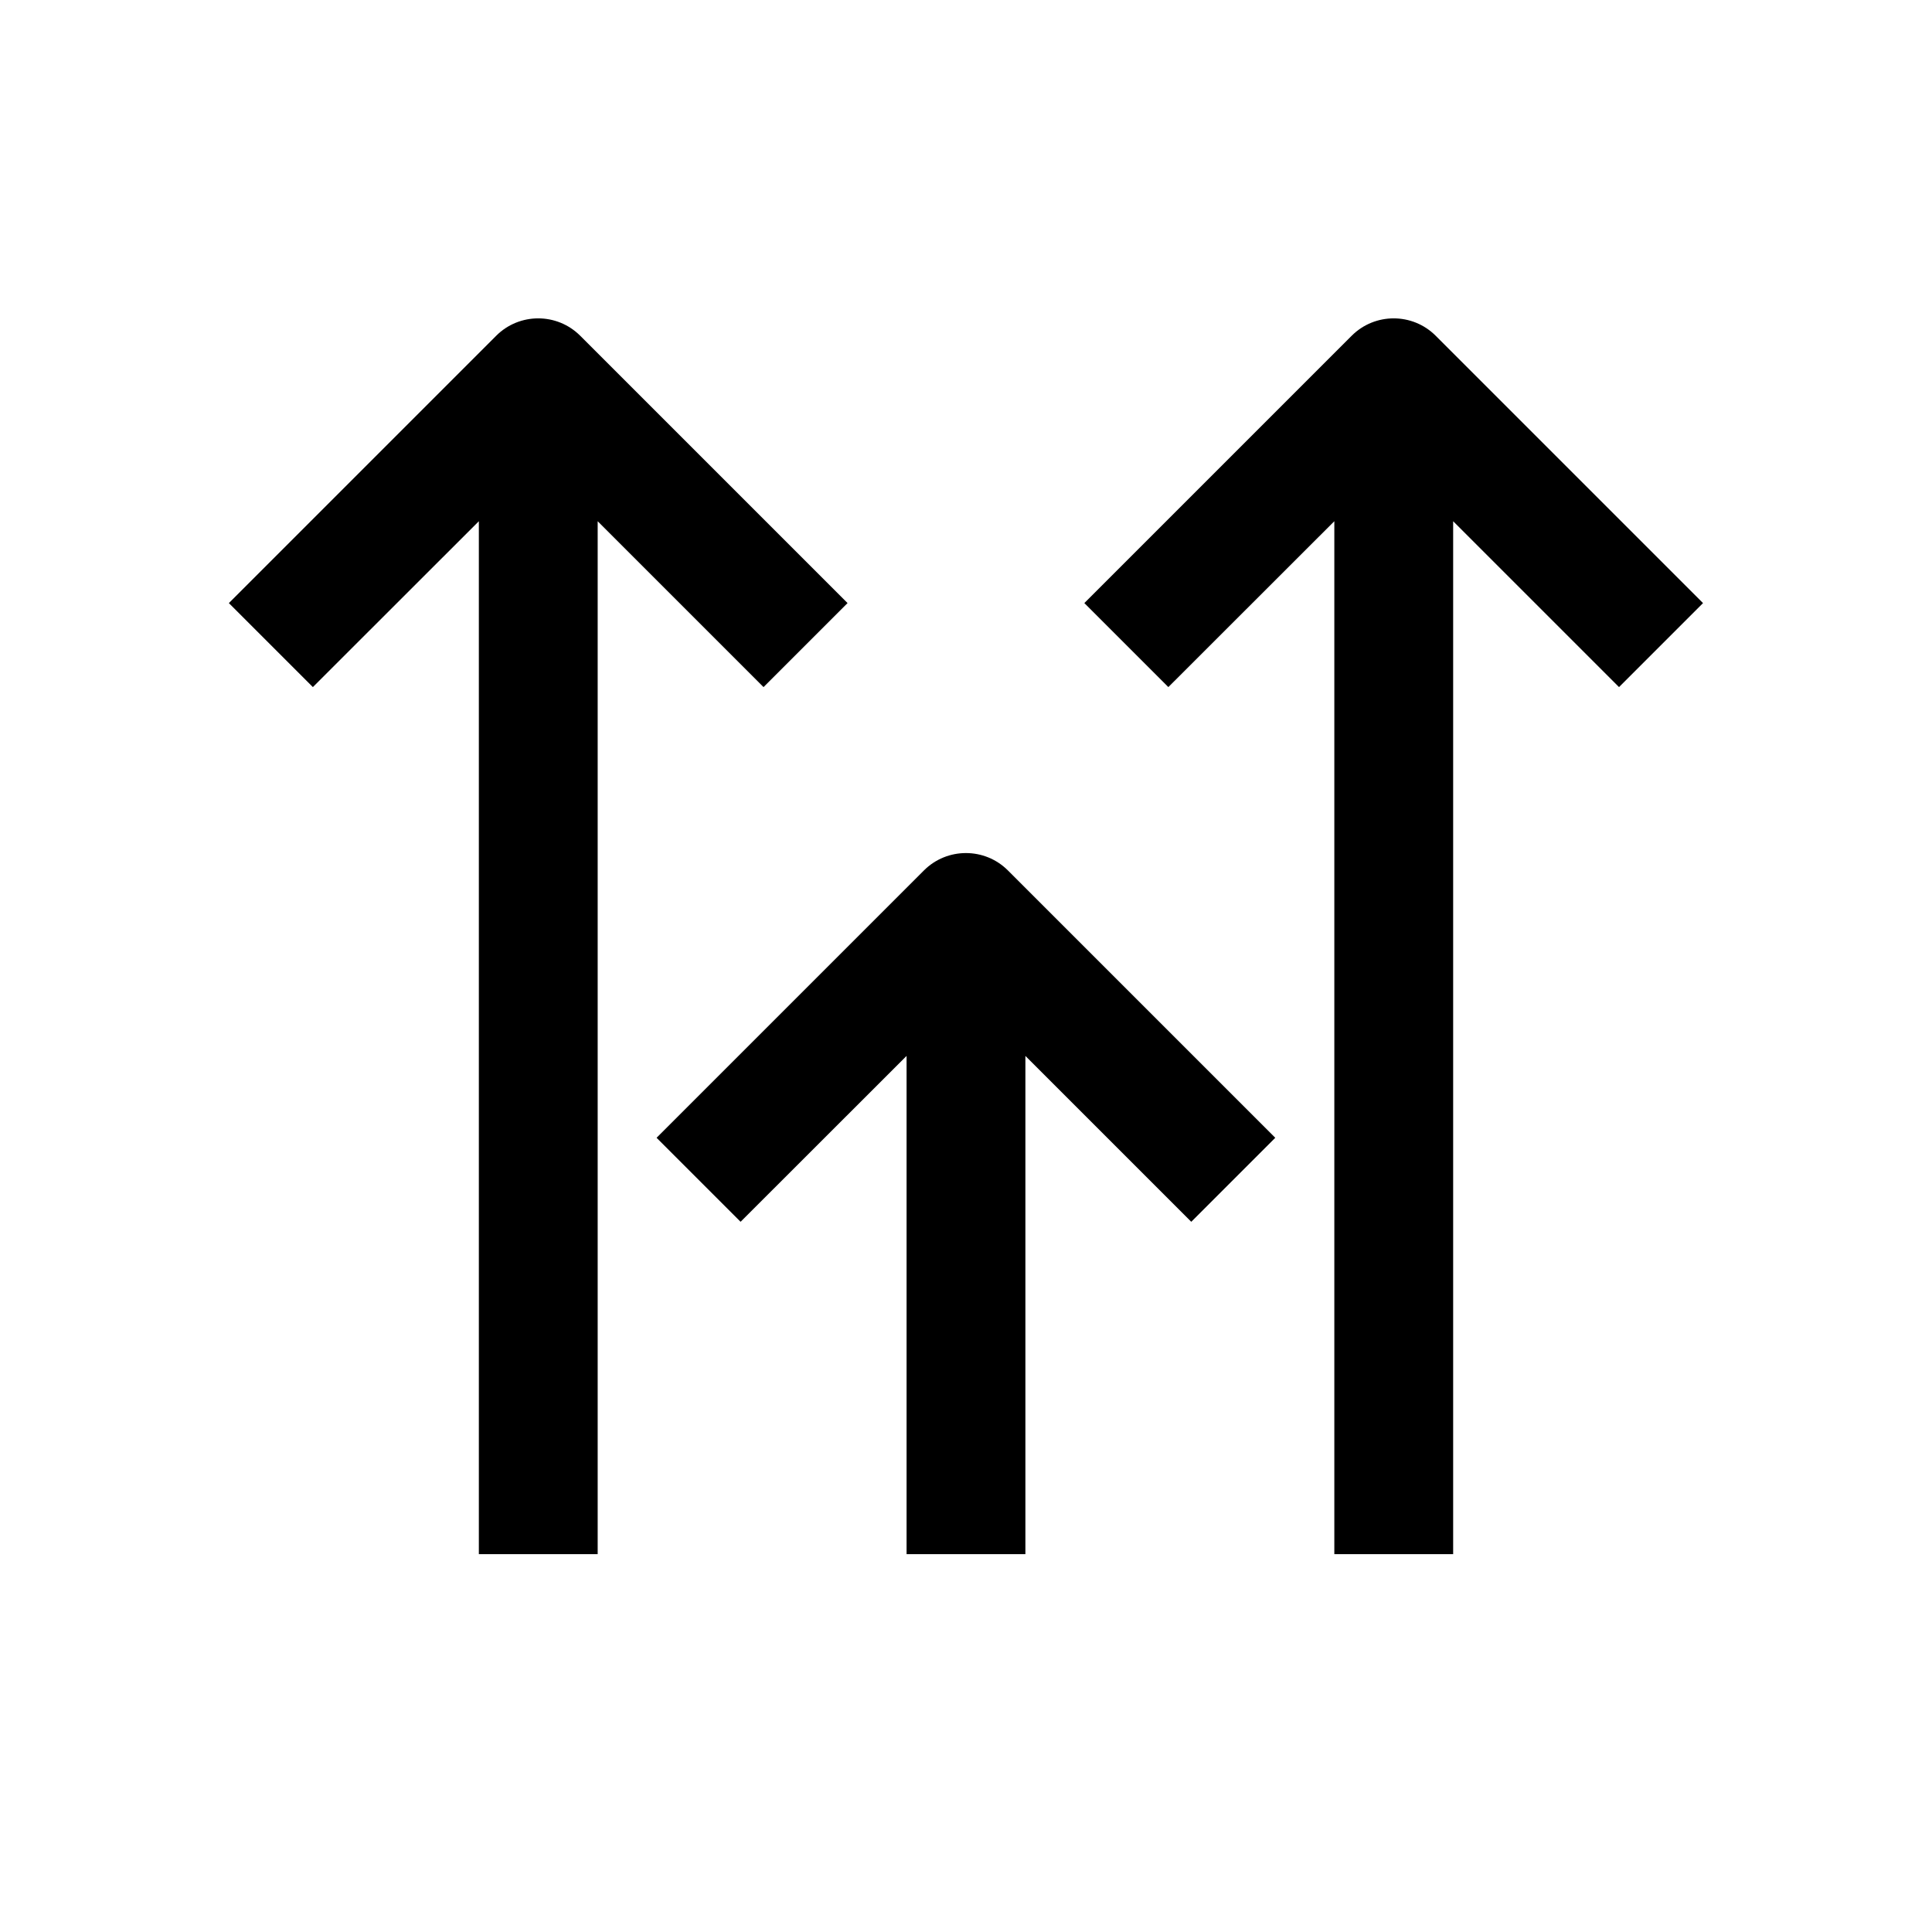
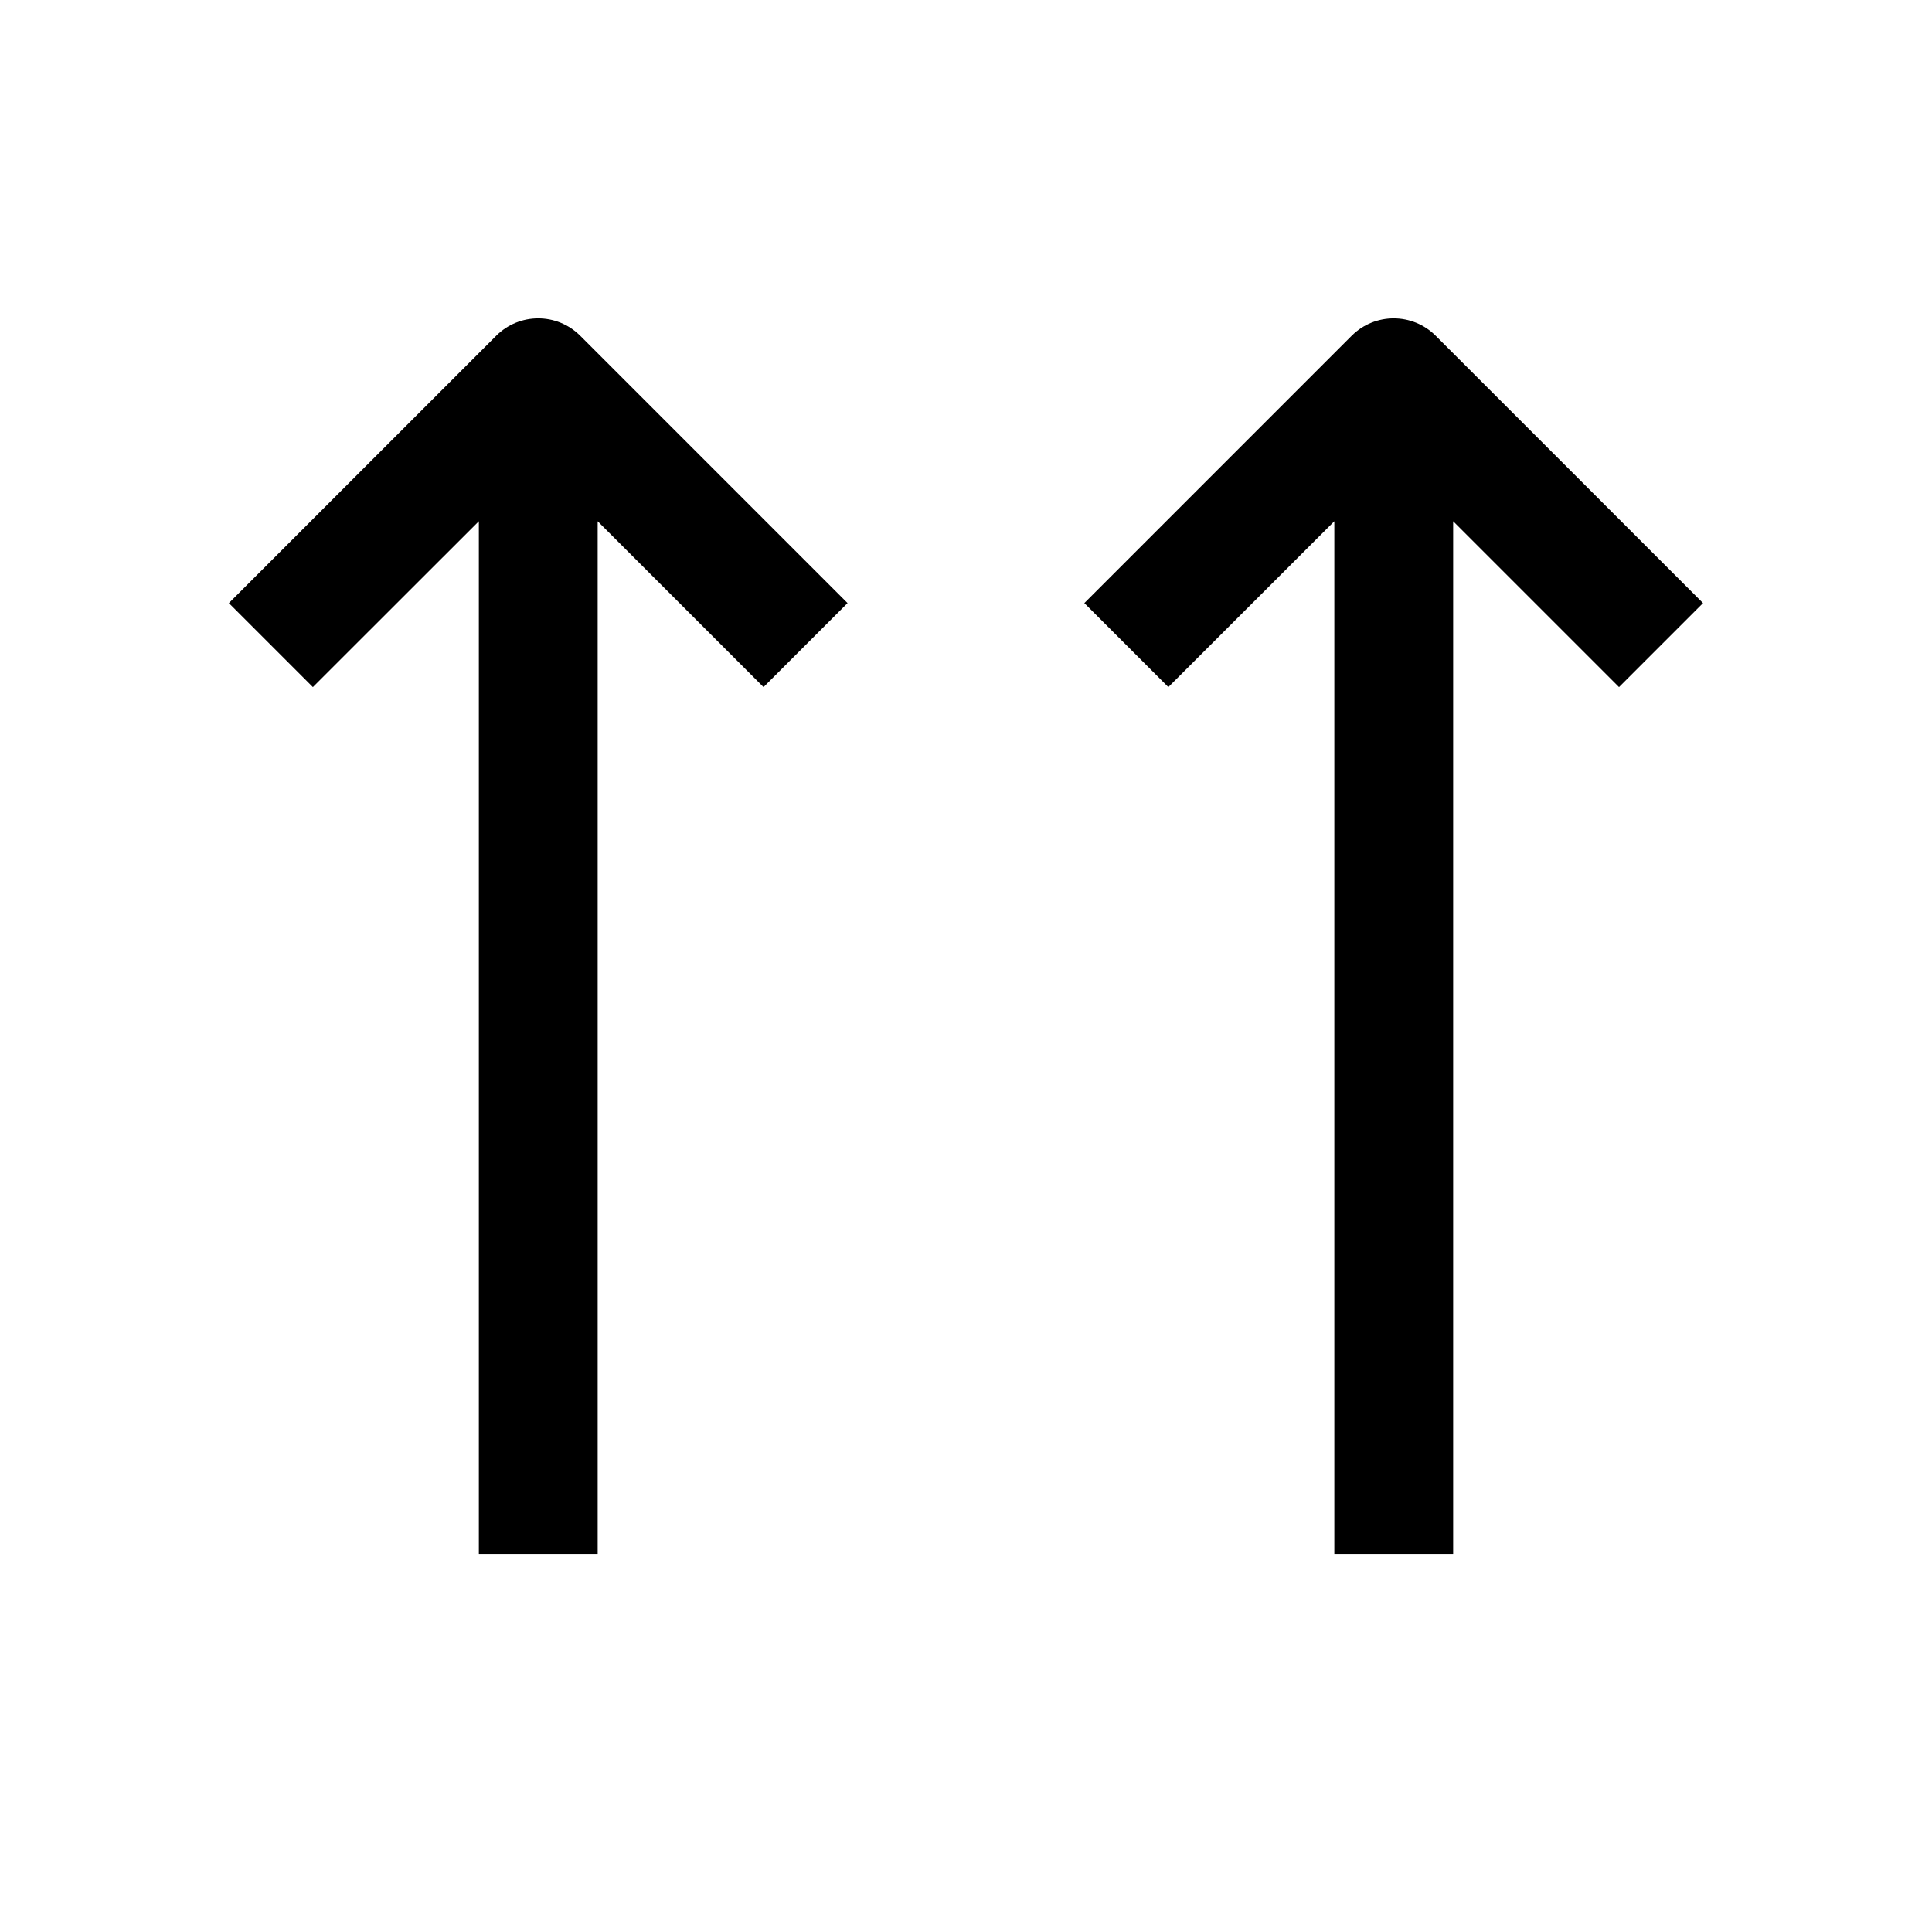
<svg xmlns="http://www.w3.org/2000/svg" fill="#000000" width="800px" height="800px" version="1.1" viewBox="144 144 512 512">
  <g>
    <path d="m302.39 555.86v-273.73l43.957 43.957 22.262-22.262-70.848-70.848c-6.141-6.141-16.121-6.141-22.262 0l-70.848 70.848 22.262 22.262 43.988-43.957v273.73z" />
    <path d="m529.1 555.86v-273.73l43.957 43.957 22.262-22.262-70.848-70.848c-6.141-6.141-16.121-6.141-22.262 0l-70.848 70.848 22.262 22.262 43.988-43.957v273.73z" />
-     <path d="m415.74 555.86v-132.03l43.957 43.957 22.262-22.262-70.848-70.848c-6.141-6.141-16.121-6.141-22.262 0l-70.848 70.848 22.262 22.262 43.988-43.957v132.03z" />
  </g>
</svg>